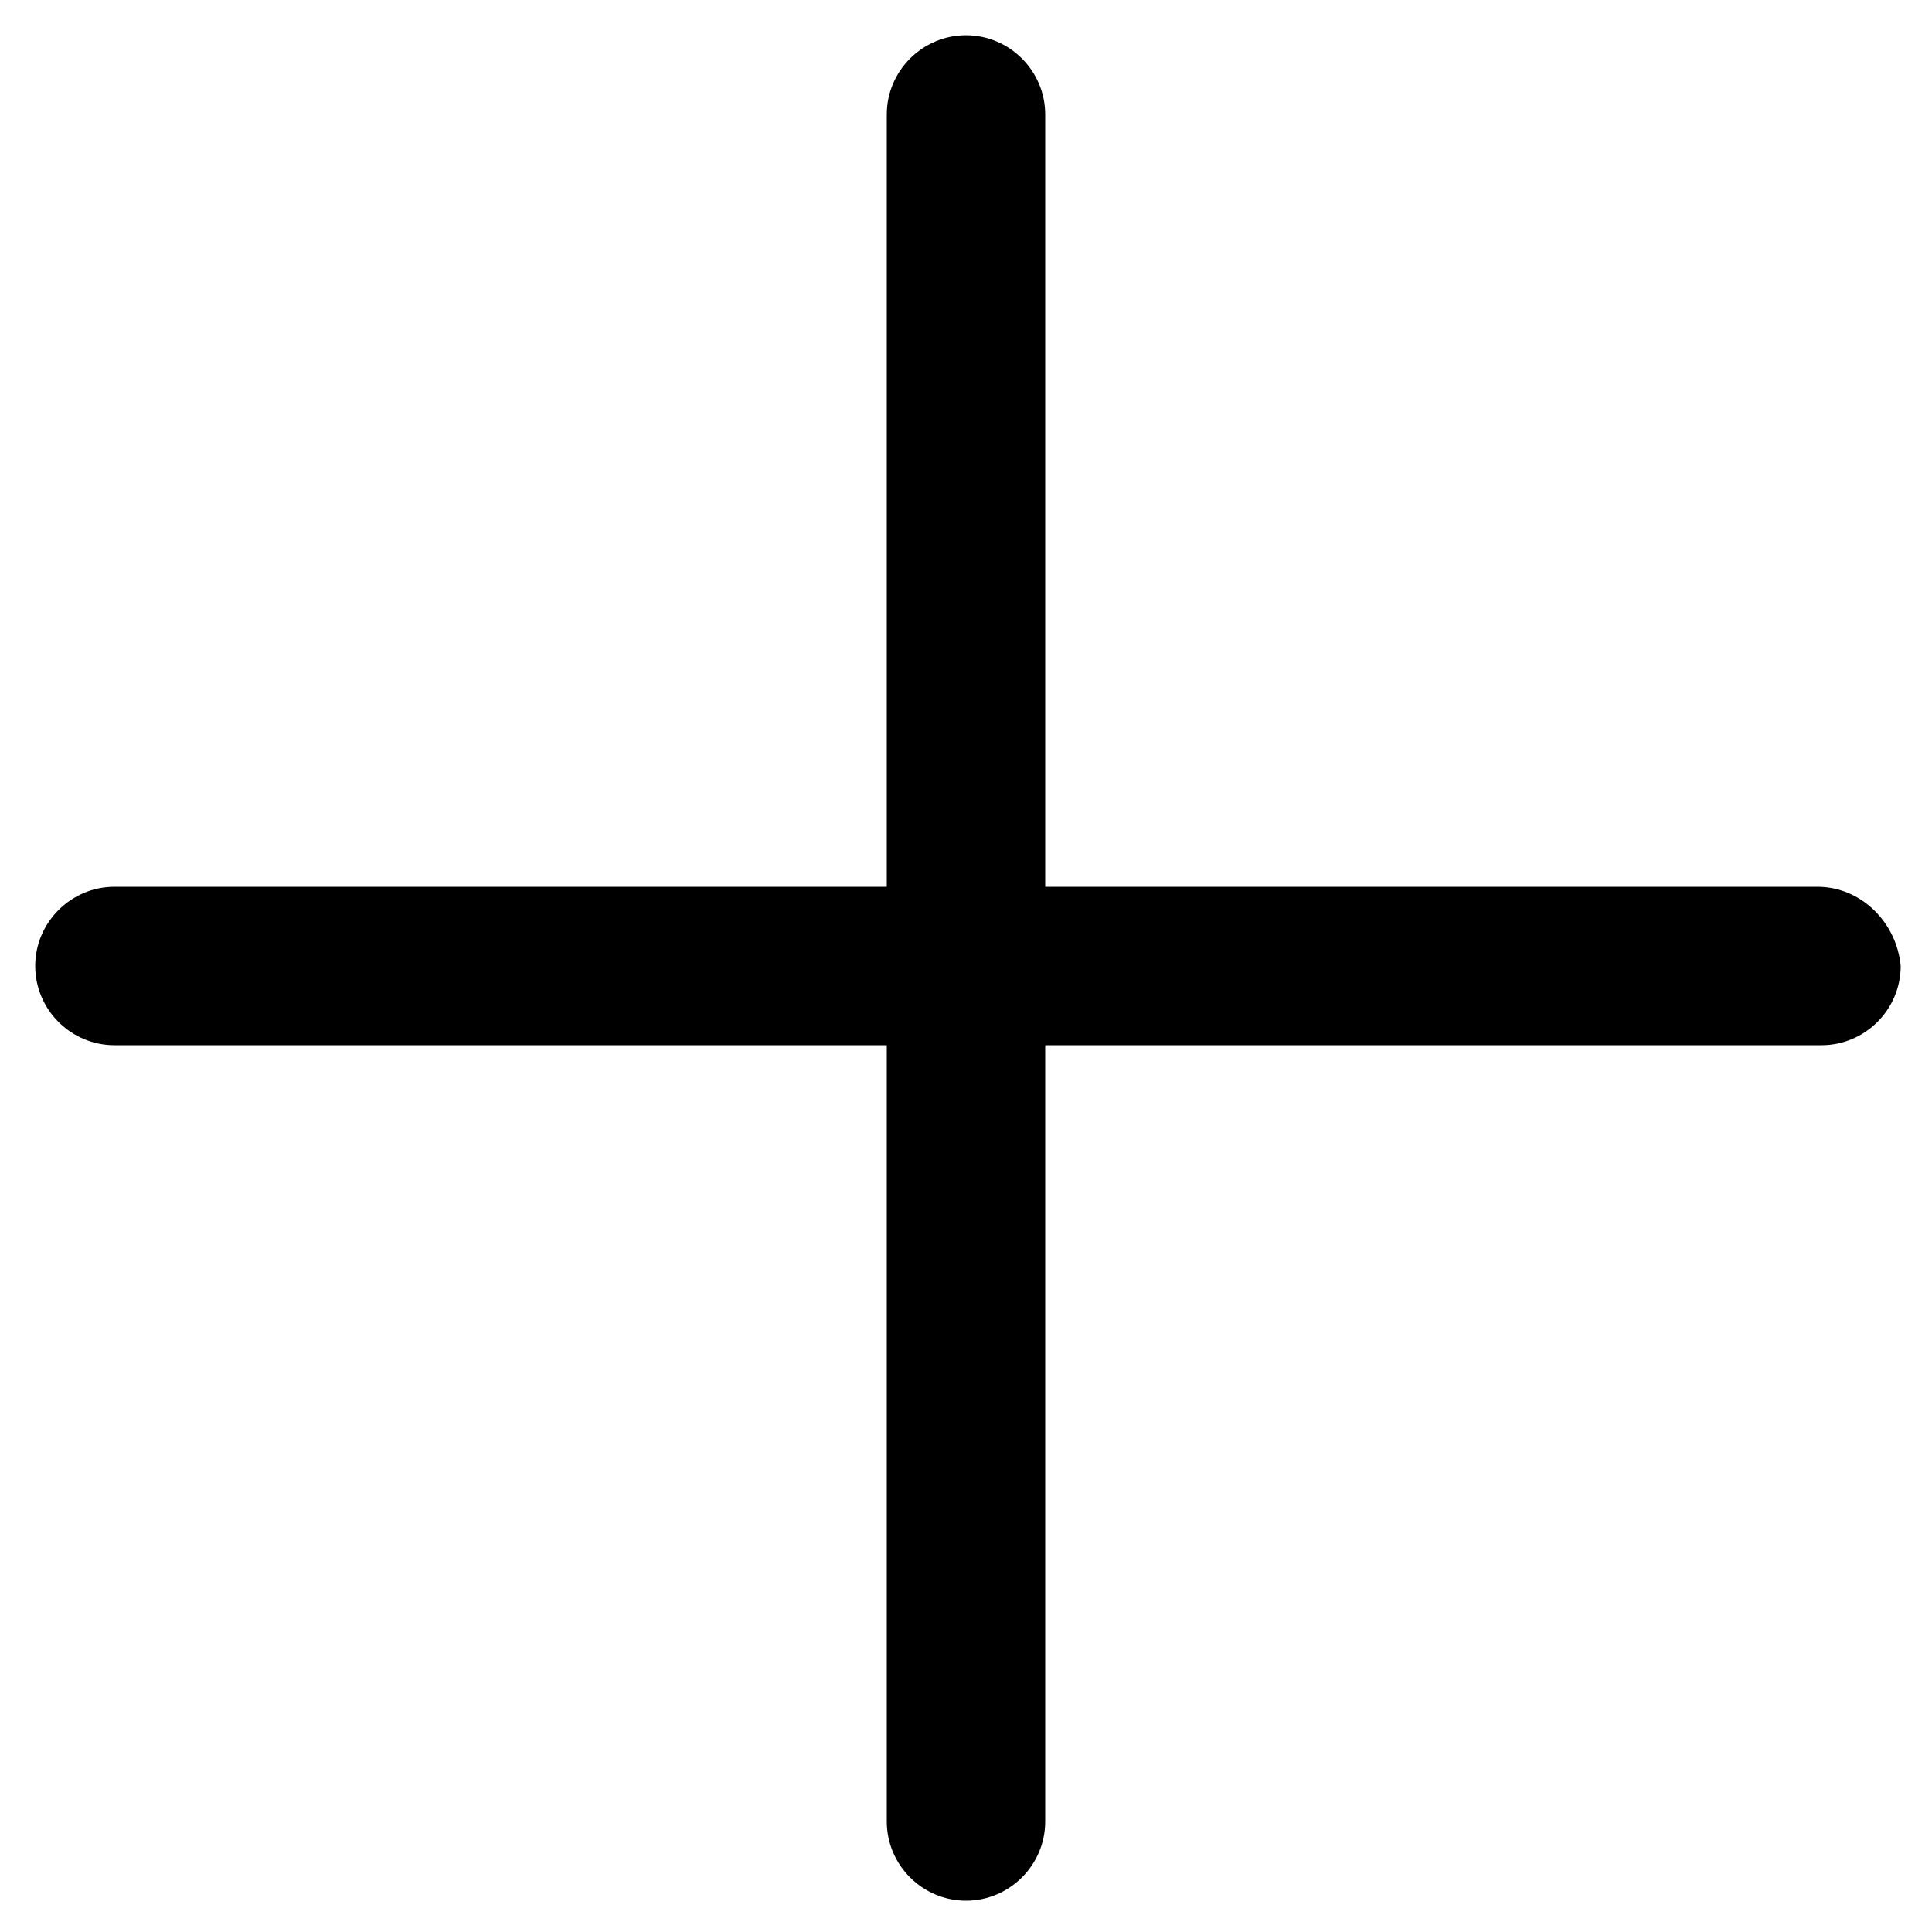
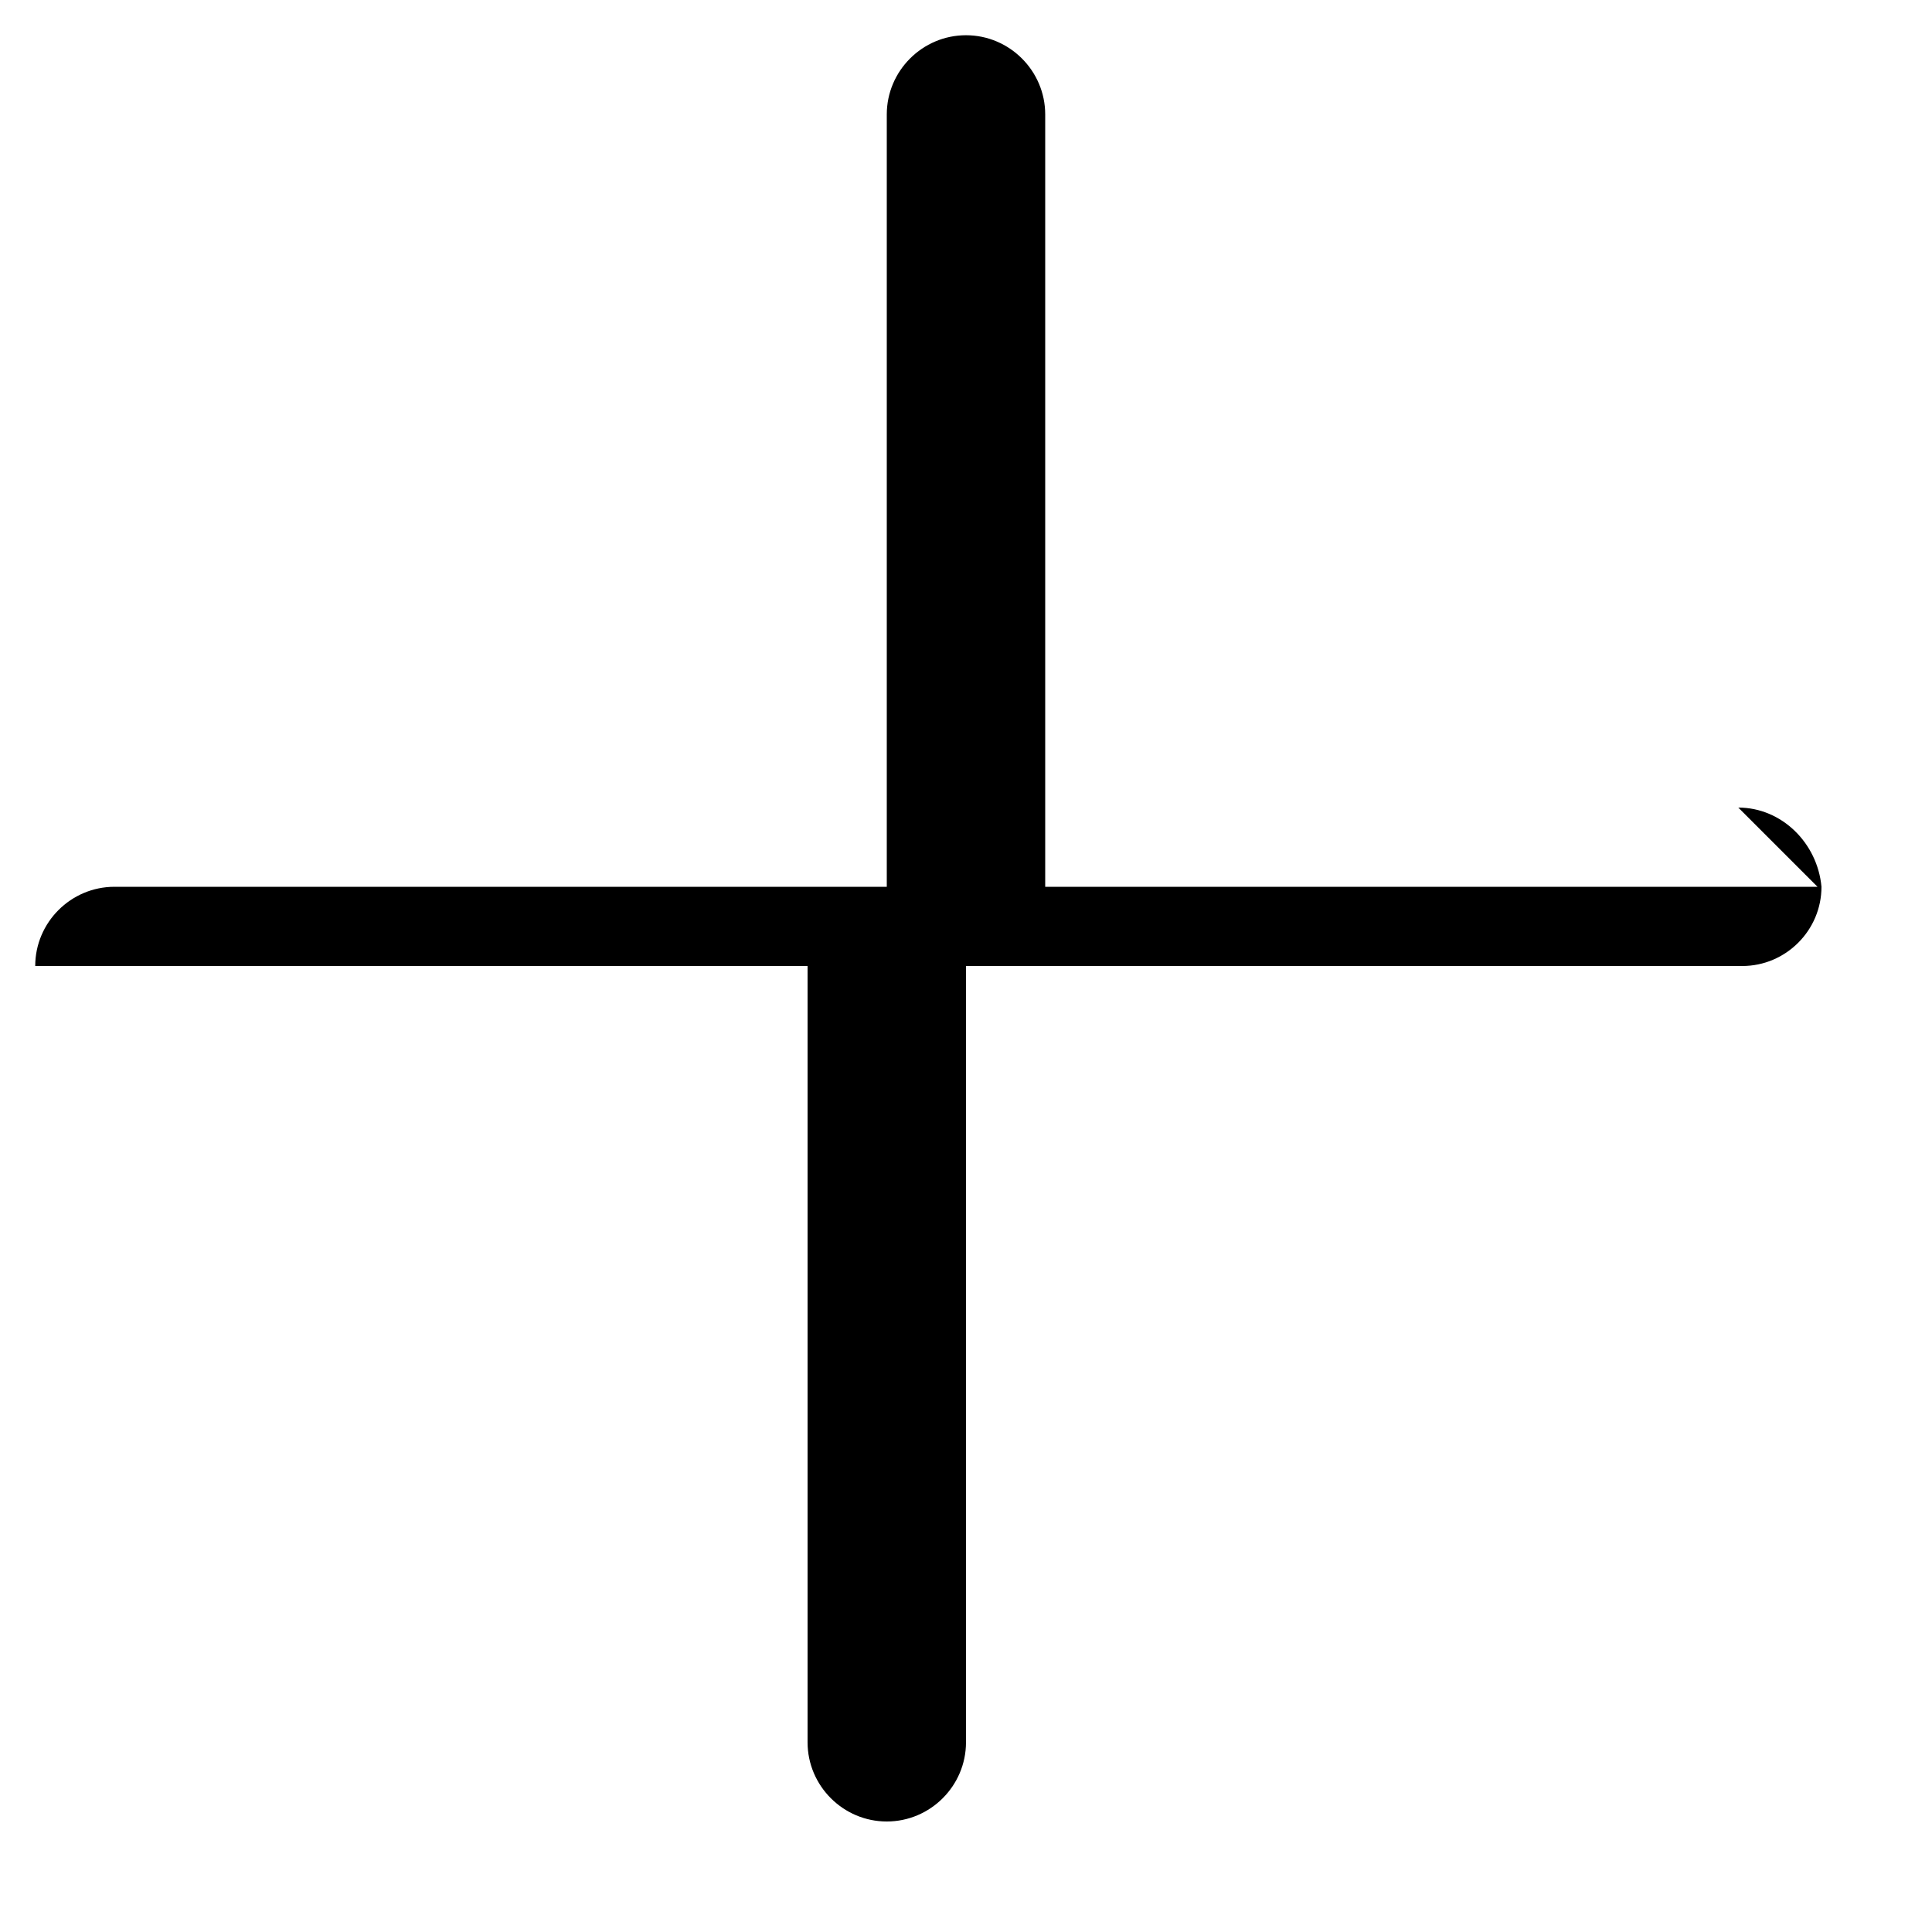
<svg xmlns="http://www.w3.org/2000/svg" fill="#000000" width="800px" height="800px" version="1.1" viewBox="144 144 512 512">
-   <path d="m625.66 379.01h-204.67v-204.68c0-11.547-9.445-20.992-20.992-20.992s-20.992 9.445-20.992 20.992v204.68h-204.68c-11.547 0-20.992 9.445-20.992 20.992s9.445 20.992 20.992 20.992h204.68v205.72c0 11.547 9.445 20.992 20.992 20.992s20.992-9.445 20.992-20.992v-205.72h205.72c11.547 0 20.992-9.445 20.992-20.992-1.051-11.547-10.5-20.992-22.043-20.992z" />
+   <path d="m625.66 379.01h-204.67v-204.68c0-11.547-9.445-20.992-20.992-20.992s-20.992 9.445-20.992 20.992v204.68h-204.68c-11.547 0-20.992 9.445-20.992 20.992h204.68v205.72c0 11.547 9.445 20.992 20.992 20.992s20.992-9.445 20.992-20.992v-205.72h205.72c11.547 0 20.992-9.445 20.992-20.992-1.051-11.547-10.5-20.992-22.043-20.992z" />
</svg>